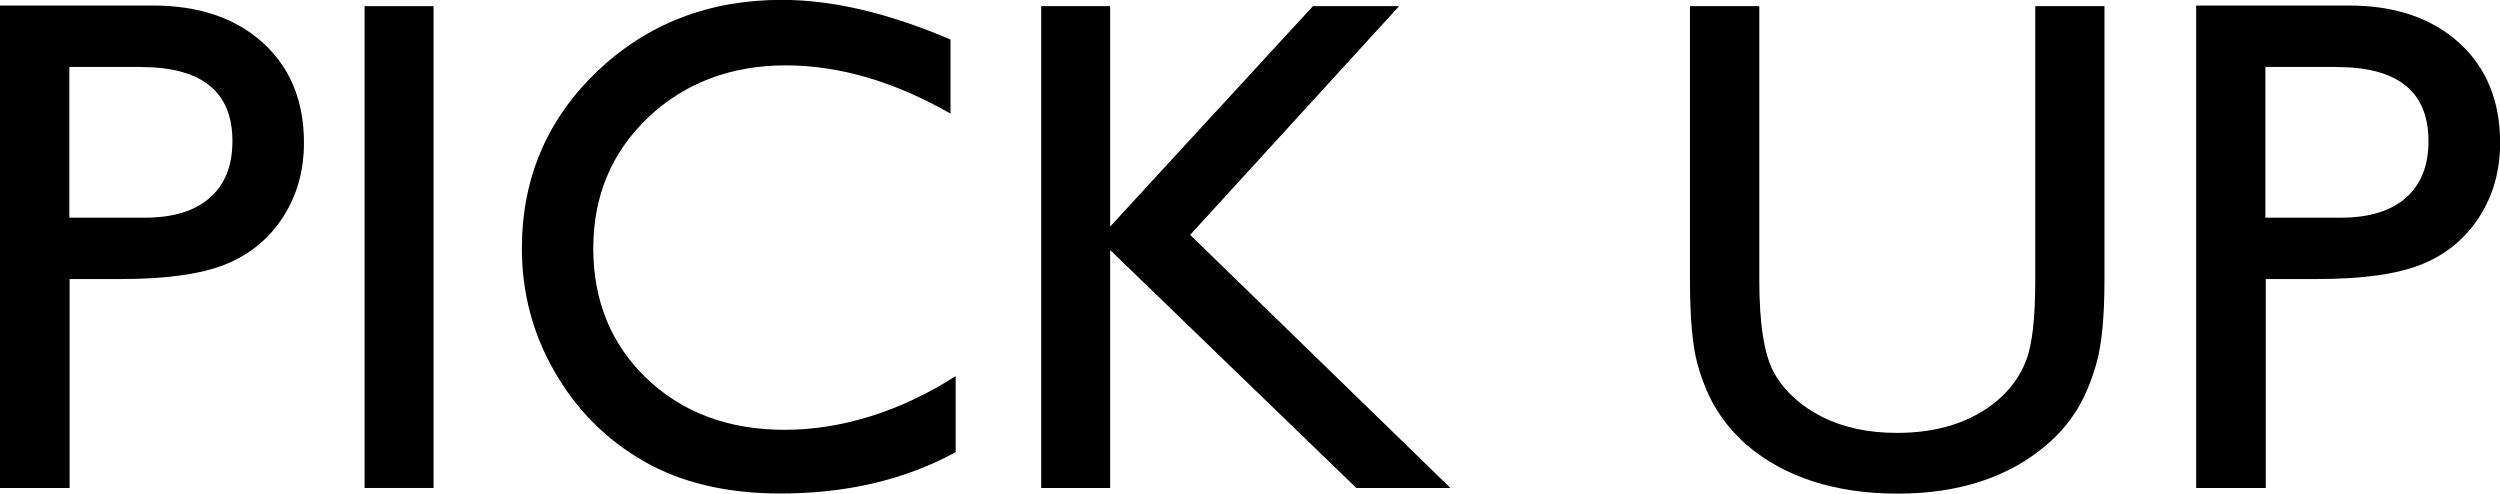
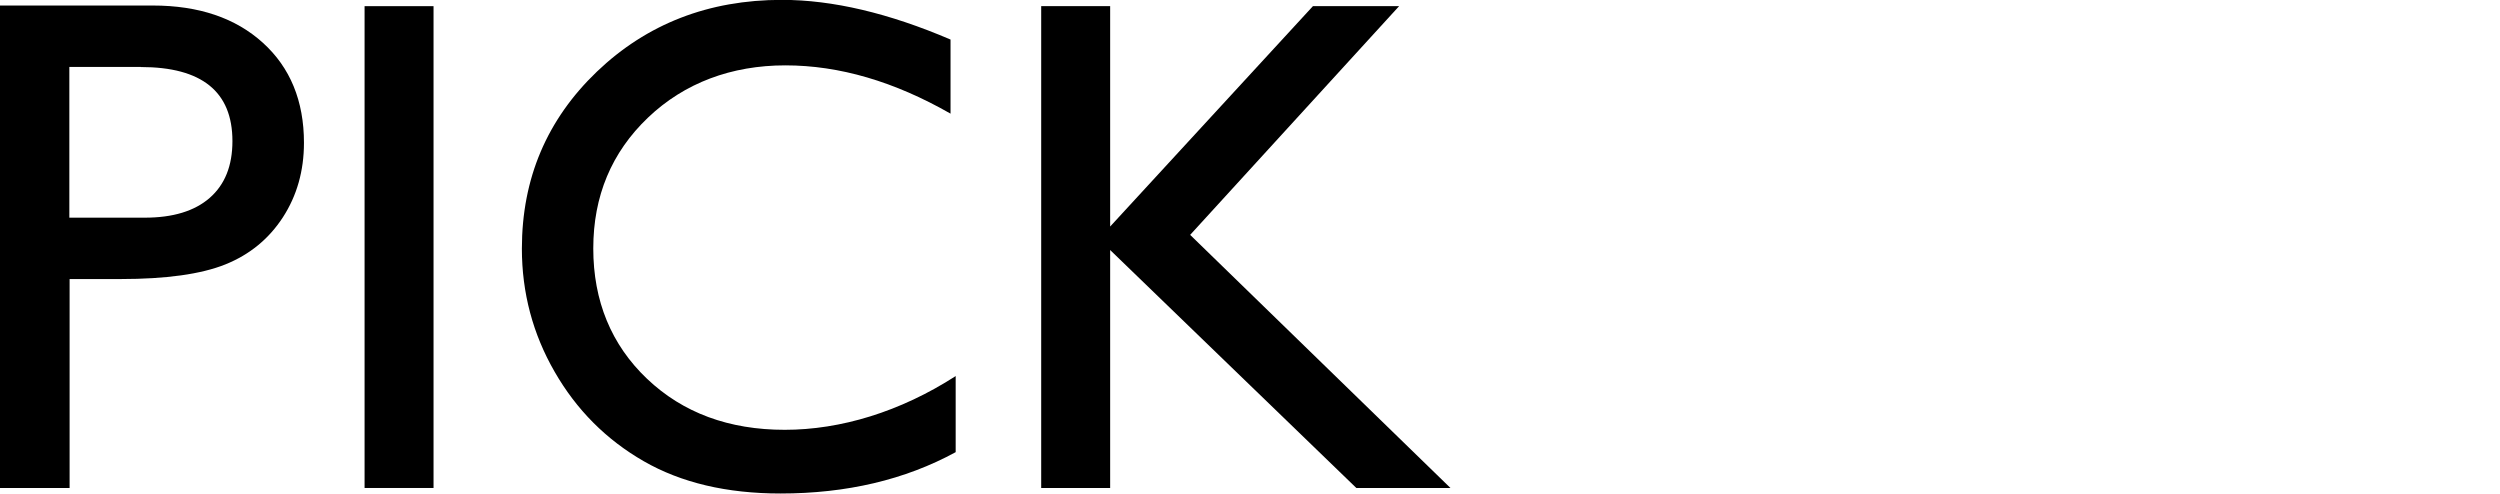
<svg xmlns="http://www.w3.org/2000/svg" id="_レイヤー_2" data-name="レイヤー 2" viewBox="0 0 194.68 38.43">
  <g id="_レイアウト" data-name="レイアウト">
    <g>
      <path d="M0,38V.43h11.9c3.58,0,6.44.97,8.57,2.9,2.13,1.93,3.2,4.53,3.2,7.79,0,2.18-.55,4.12-1.64,5.8-1.09,1.68-2.59,2.91-4.48,3.67s-4.62,1.14-8.16,1.14h-3.97v16.27H0ZM10.96,5.21h-5.56v11.74h5.88c2.18,0,3.87-.51,5.05-1.54,1.18-1.03,1.77-2.5,1.77-4.42,0-3.85-2.38-5.77-7.14-5.77Z" />
      <path d="M28.39.48h5.37v37.52h-5.37V.48Z" />
      <path d="M74.42,29.3v5.91c-3.94,2.15-8.49,3.22-13.64,3.22-4.19,0-7.74-.84-10.66-2.52-2.92-1.68-5.23-4-6.93-6.96-1.7-2.95-2.55-6.15-2.55-9.59,0-5.46,1.95-10.05,5.84-13.78,3.89-3.72,8.7-5.59,14.41-5.59,3.94,0,8.32,1.03,13.13,3.09v5.77c-4.39-2.51-8.67-3.76-12.86-3.76s-7.86,1.36-10.7,4.07c-2.84,2.71-4.26,6.11-4.26,10.19s1.4,7.5,4.19,10.15,6.37,3.97,10.72,3.97,8.99-1.4,13.32-4.19Z" />
      <path d="M102.24.48h6.71l-16.27,17.81,20.27,19.71h-7.33l-19.17-18.53v18.53h-5.37V.48h5.37v17.16L102.24.48Z" />
-       <path d="M158.48.48h5.4v21.3c0,2.88-.21,5.06-.63,6.53-.42,1.47-.94,2.69-1.56,3.67-.62.98-1.37,1.85-2.27,2.62-2.97,2.56-6.86,3.84-11.66,3.84s-8.81-1.27-11.76-3.81c-.9-.79-1.65-1.67-2.27-2.65-.62-.98-1.13-2.17-1.53-3.58-.4-1.41-.6-3.63-.6-6.66V.48h5.4v21.3c0,3.53.4,5.98,1.21,7.36.81,1.38,2.03,2.48,3.68,3.32,1.65.83,3.59,1.25,5.83,1.25,3.19,0,5.78-.83,7.79-2.5,1.06-.89,1.82-1.95,2.28-3.17.47-1.22.7-3.3.7-6.26V.48Z" />
-       <path d="M171.02,38V.43h11.9c3.58,0,6.44.97,8.57,2.9,2.13,1.93,3.2,4.53,3.2,7.79,0,2.18-.55,4.12-1.64,5.8-1.09,1.68-2.59,2.91-4.48,3.67s-4.62,1.14-8.16,1.14h-3.97v16.27h-5.4ZM181.97,5.21h-5.56v11.74h5.88c2.18,0,3.87-.51,5.05-1.54,1.18-1.03,1.77-2.5,1.77-4.42,0-3.85-2.38-5.77-7.14-5.77Z" />
    </g>
  </g>
</svg>